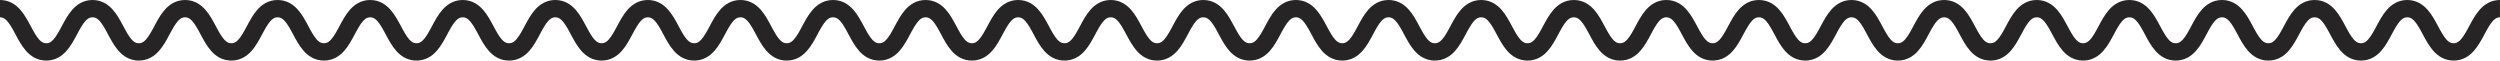
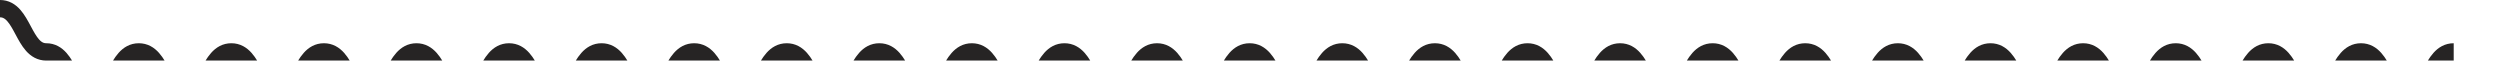
<svg xmlns="http://www.w3.org/2000/svg" id="Layer_1" data-name="Layer 1" viewBox="0 0 577.04 13.98">
  <defs>
    <style> .cls-1 { fill: none; stroke: #262424; stroke-miterlimit: 10; stroke-width: 4px; } </style>
  </defs>
-   <path class="cls-1" d="M0,2c5.34,0,5.34,9.98,10.68,9.98S16.02,2,21.36,2s5.34,9.98,10.68,9.98,5.34-9.98,10.68-9.98,5.34,9.98,10.68,9.98,5.34-9.98,10.68-9.98,5.34,9.98,10.69,9.98,5.34-9.98,10.68-9.98,5.34,9.98,10.68,9.98,5.34-9.98,10.68-9.98,5.34,9.98,10.69,9.98,5.34-9.98,10.68-9.98,5.34,9.98,10.68,9.98,5.34-9.98,10.68-9.98,5.34,9.98,10.69,9.98,5.34-9.98,10.68-9.98,5.34,9.98,10.68,9.98,5.34-9.98,10.69-9.98,5.34,9.98,10.68,9.98,5.34-9.98,10.69-9.98,5.34,9.98,10.68,9.98,5.34-9.98,10.68-9.98,5.34,9.98,10.69,9.98,5.34-9.98,10.68-9.98,5.34,9.98,10.69,9.98,5.34-9.98,10.68-9.98,5.34,9.98,10.69,9.98,5.34-9.98,10.69-9.98,5.34,9.98,10.69,9.98,5.34-9.98,10.69-9.98,5.34,9.98,10.69,9.98,5.34-9.98,10.69-9.98,5.34,9.98,10.69,9.98,5.34-9.98,10.69-9.98,5.34,9.98,10.68,9.98,5.34-9.98,10.68-9.98,5.34,9.98,10.68,9.98,5.34-9.98,10.69-9.98,5.34,9.98,10.68,9.98,5.34-9.98,10.69-9.98,5.34,9.98,10.69,9.98,5.34-9.98,10.69-9.98,5.34,9.98,10.69,9.98,5.34-9.98,10.69-9.98,5.35,9.98,10.69,9.98,5.34-9.98,10.69-9.98,5.34,9.98,10.69,9.98,5.34-9.98,10.69-9.98,5.34,9.98,10.69,9.98,5.34-9.98,10.69-9.98,5.35,9.98,10.69,9.98,5.34-9.98,10.69-9.98,5.35,9.98,10.7,9.98,5.35-9.98,10.7-9.98" />
+   <path class="cls-1" d="M0,2c5.34,0,5.34,9.98,10.68,9.98s5.34,9.98,10.68,9.98,5.34-9.98,10.68-9.98,5.34,9.98,10.68,9.98,5.34-9.98,10.68-9.98,5.34,9.98,10.69,9.98,5.34-9.98,10.68-9.98,5.34,9.98,10.68,9.98,5.34-9.98,10.68-9.98,5.34,9.98,10.69,9.98,5.34-9.98,10.68-9.98,5.34,9.98,10.68,9.98,5.34-9.98,10.68-9.98,5.34,9.98,10.69,9.98,5.34-9.98,10.68-9.98,5.34,9.98,10.68,9.98,5.34-9.98,10.69-9.98,5.34,9.98,10.68,9.98,5.34-9.98,10.69-9.98,5.34,9.98,10.68,9.98,5.34-9.98,10.68-9.98,5.34,9.98,10.69,9.98,5.34-9.98,10.68-9.98,5.34,9.98,10.69,9.98,5.34-9.98,10.68-9.98,5.34,9.98,10.69,9.98,5.34-9.98,10.69-9.98,5.34,9.98,10.69,9.98,5.34-9.98,10.69-9.98,5.34,9.98,10.69,9.98,5.34-9.98,10.69-9.98,5.34,9.98,10.69,9.98,5.34-9.98,10.69-9.98,5.34,9.98,10.68,9.98,5.34-9.98,10.68-9.98,5.34,9.98,10.68,9.98,5.34-9.98,10.69-9.98,5.34,9.98,10.68,9.98,5.34-9.98,10.69-9.98,5.34,9.98,10.69,9.98,5.34-9.98,10.69-9.98,5.34,9.98,10.69,9.98,5.34-9.98,10.69-9.98,5.35,9.98,10.69,9.98,5.34-9.98,10.69-9.98,5.34,9.98,10.69,9.98,5.34-9.98,10.69-9.98,5.34,9.98,10.69,9.98,5.34-9.98,10.69-9.98,5.35,9.98,10.69,9.98,5.34-9.98,10.69-9.98,5.35,9.98,10.7,9.98,5.35-9.98,10.7-9.98" />
</svg>